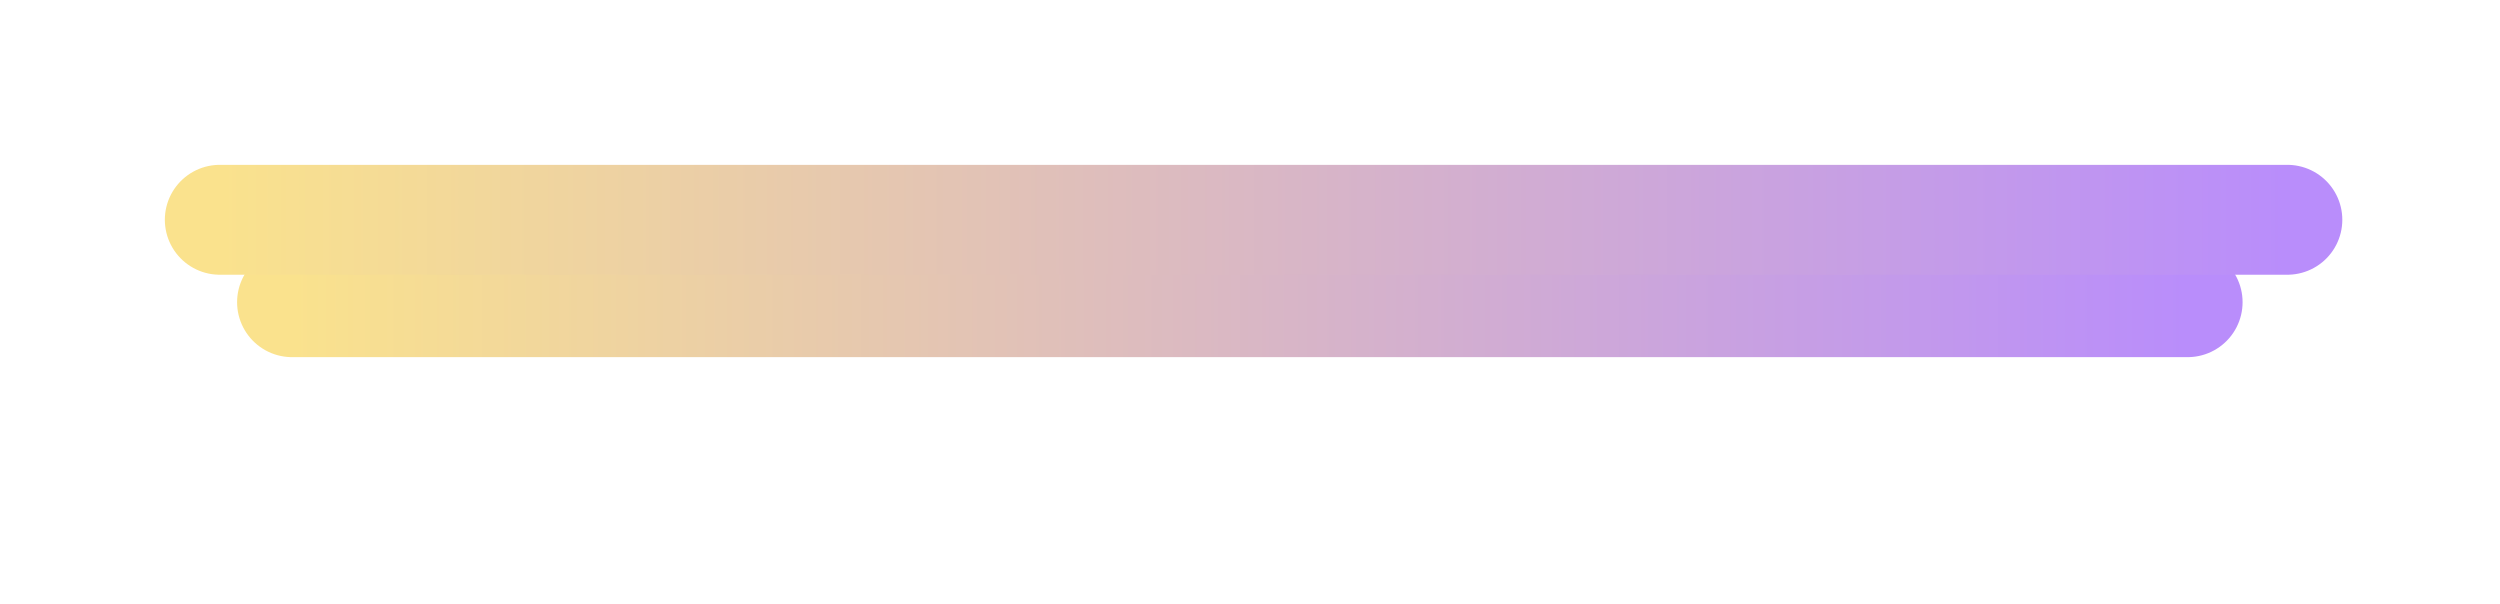
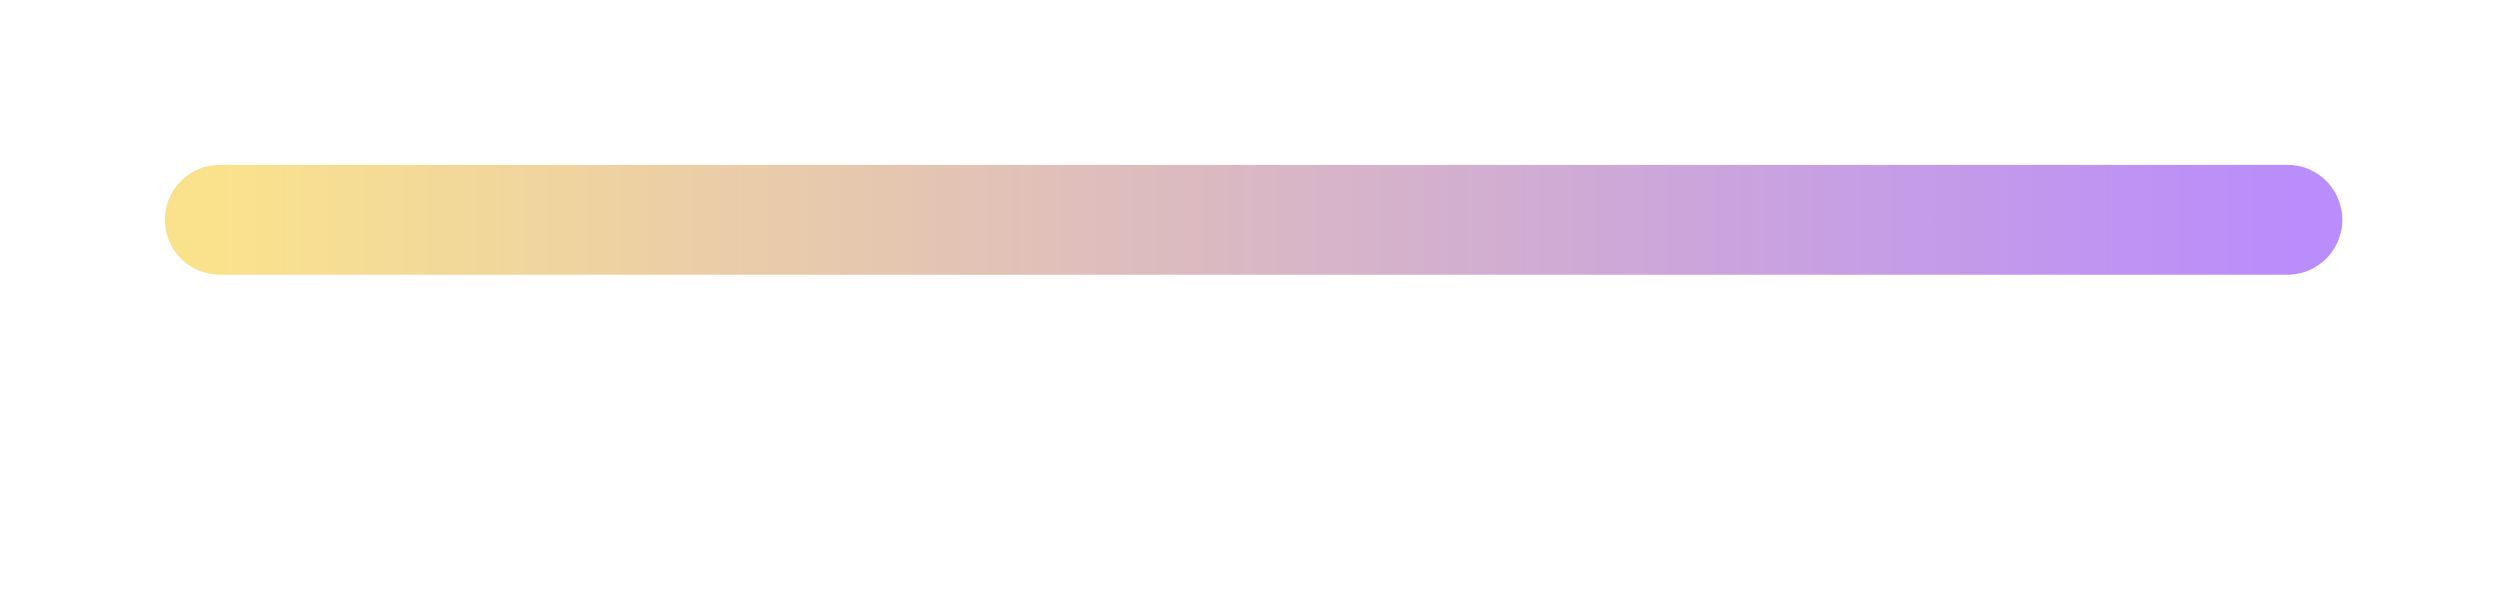
<svg xmlns="http://www.w3.org/2000/svg" width="91" height="22" fill="none">
  <g filter="url(#a)">
-     <path stroke="url(#b)" stroke-linecap="round" stroke-width="4" d="M10.63 11h69" />
-   </g>
+     </g>
  <path stroke="url(#c)" stroke-linecap="round" stroke-width="4" d="M8 8h75.26" />
  <defs>
    <linearGradient id="b" x1="10.63" x2="79.63" y1="12" y2="12" gradientUnits="userSpaceOnUse">
      <stop stop-color="#FAE28D" />
      <stop offset="1" stop-color="#B98DFB" />
    </linearGradient>
    <linearGradient id="c" x1="8" x2="83.259" y1="8.5" y2="8.5" gradientUnits="userSpaceOnUse">
      <stop stop-color="#FAE28D" />
      <stop offset="1" stop-color="#B98DFB" />
    </linearGradient>
    <filter id="a" width="90.2" height="21.2" x=".03" y=".4" color-interpolation-filters="sRGB" filterUnits="userSpaceOnUse">
      <feFlood flood-opacity="0" result="BackgroundImageFix" />
      <feBlend in="SourceGraphic" in2="BackgroundImageFix" result="shape" />
      <feGaussianBlur result="effect1_foregroundBlur_69_162" stdDeviation="4.3" />
    </filter>
  </defs>
</svg>